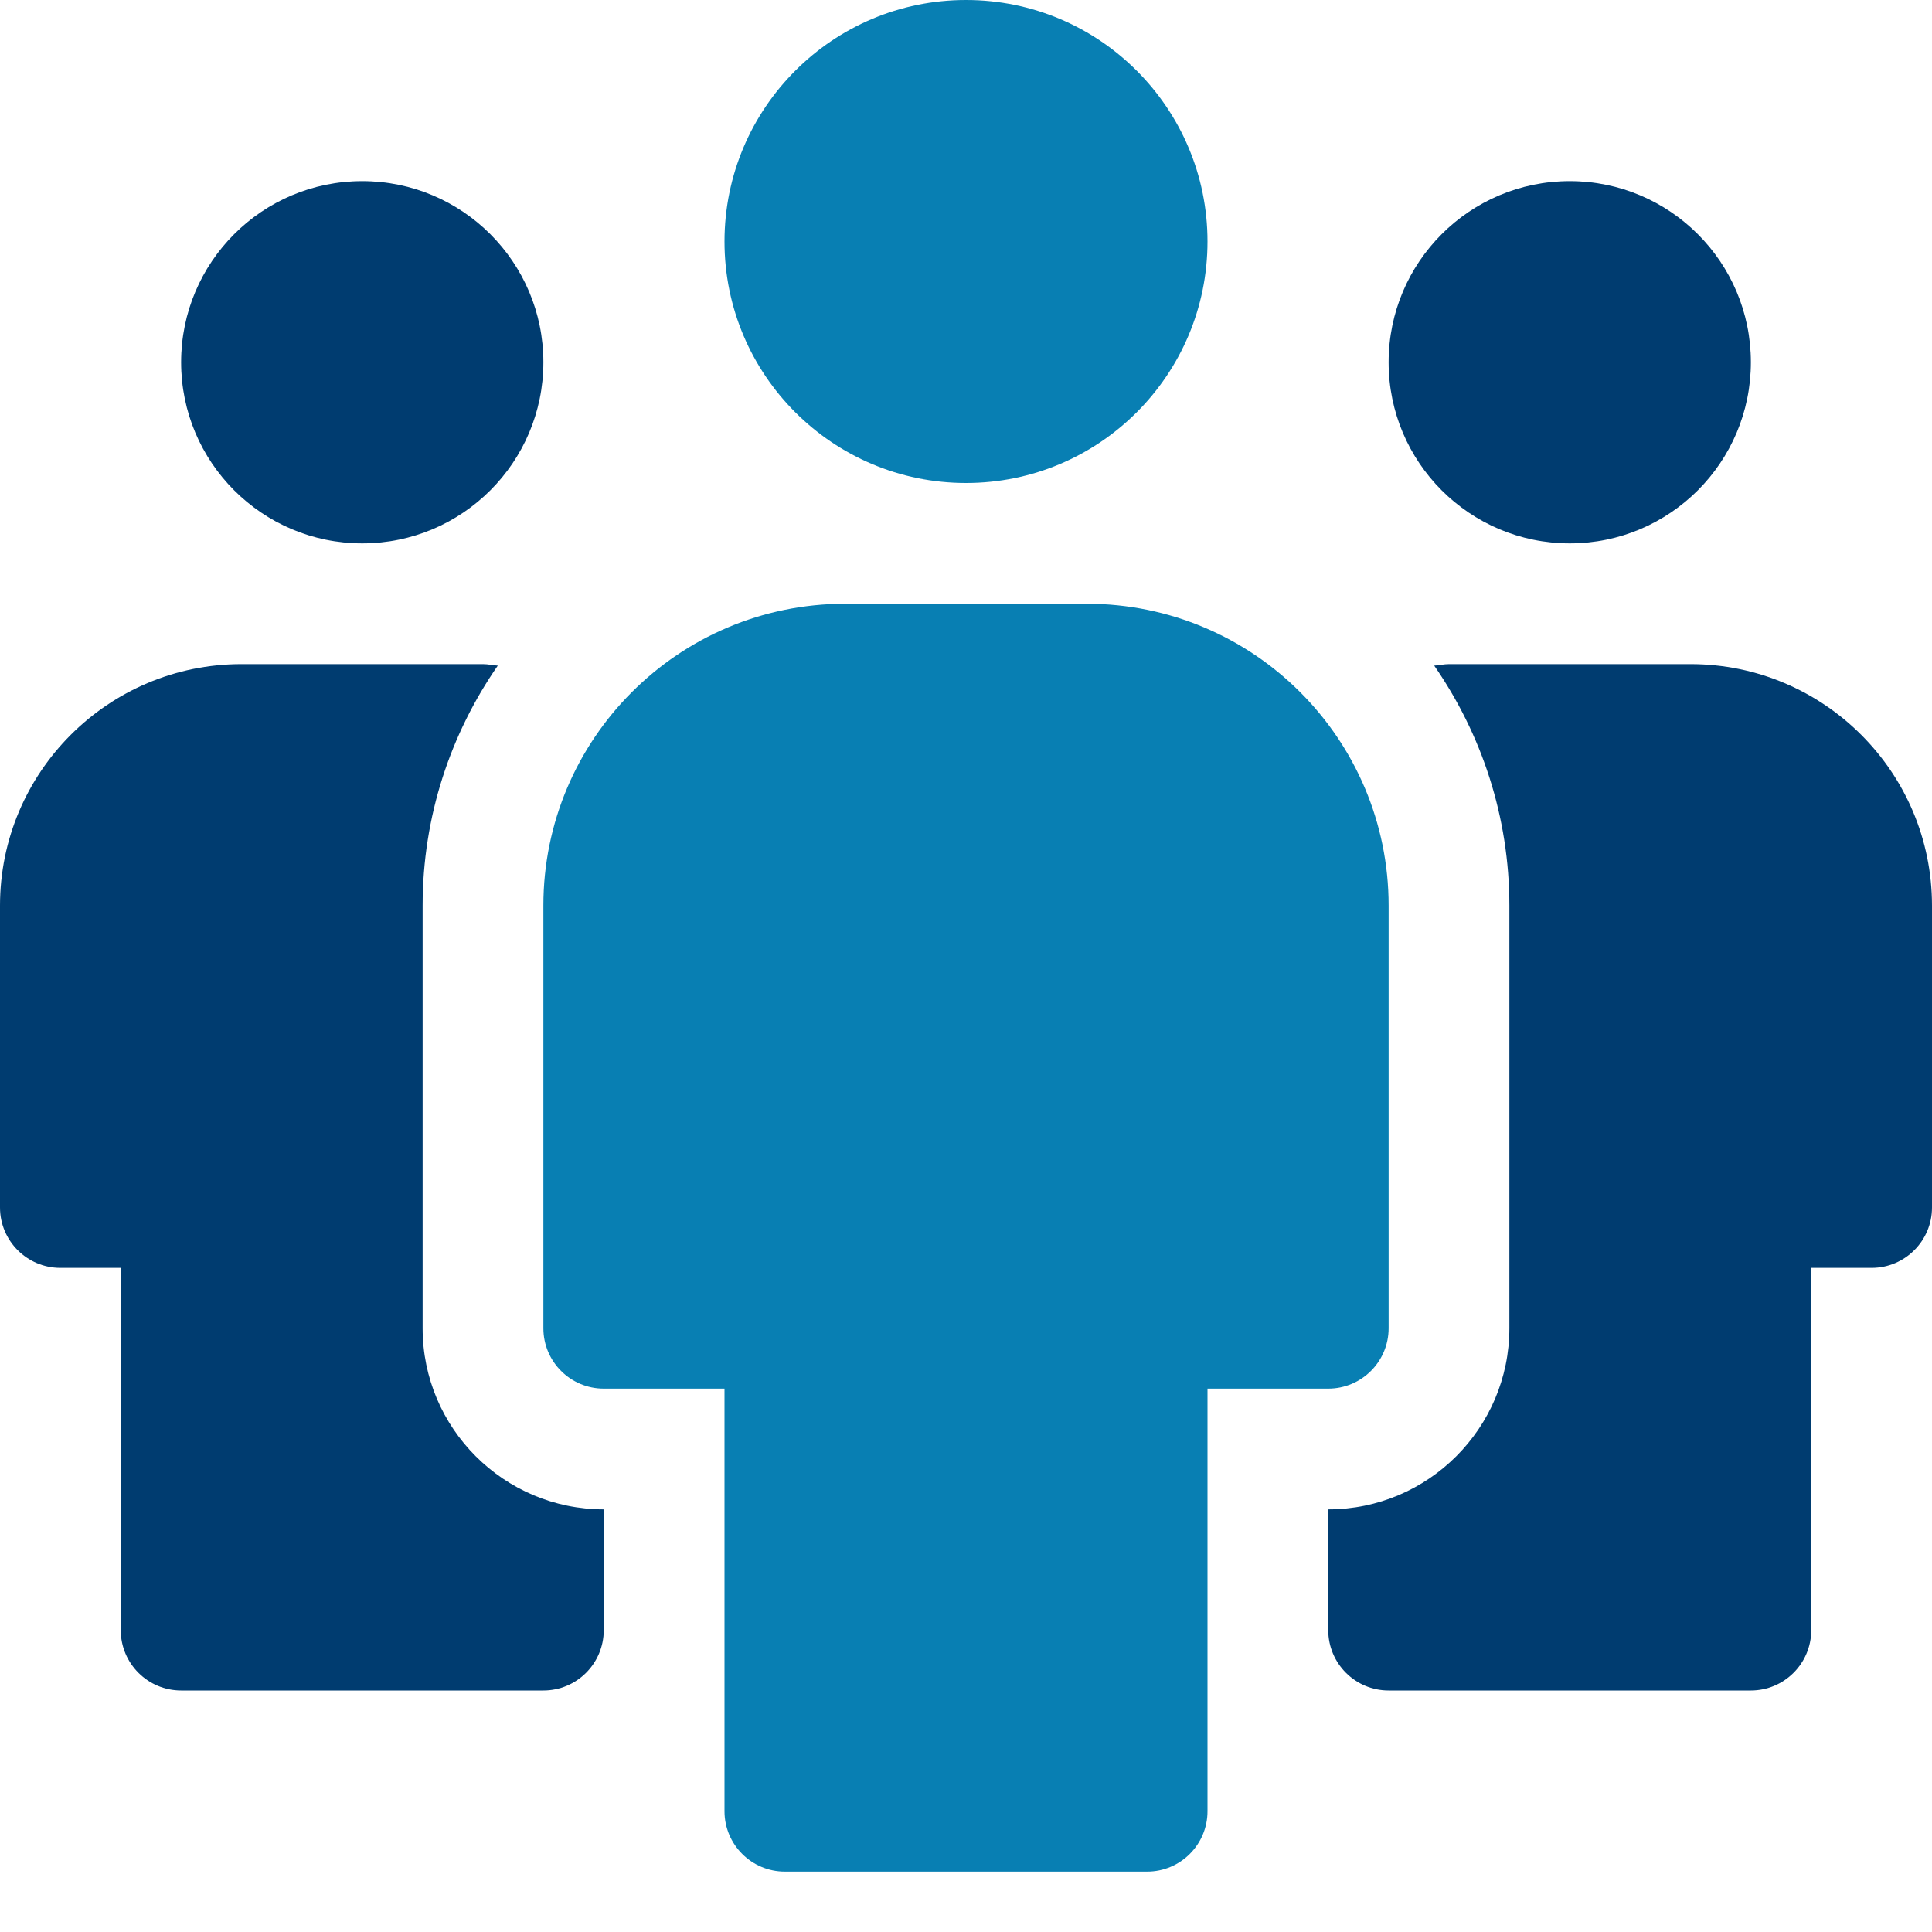
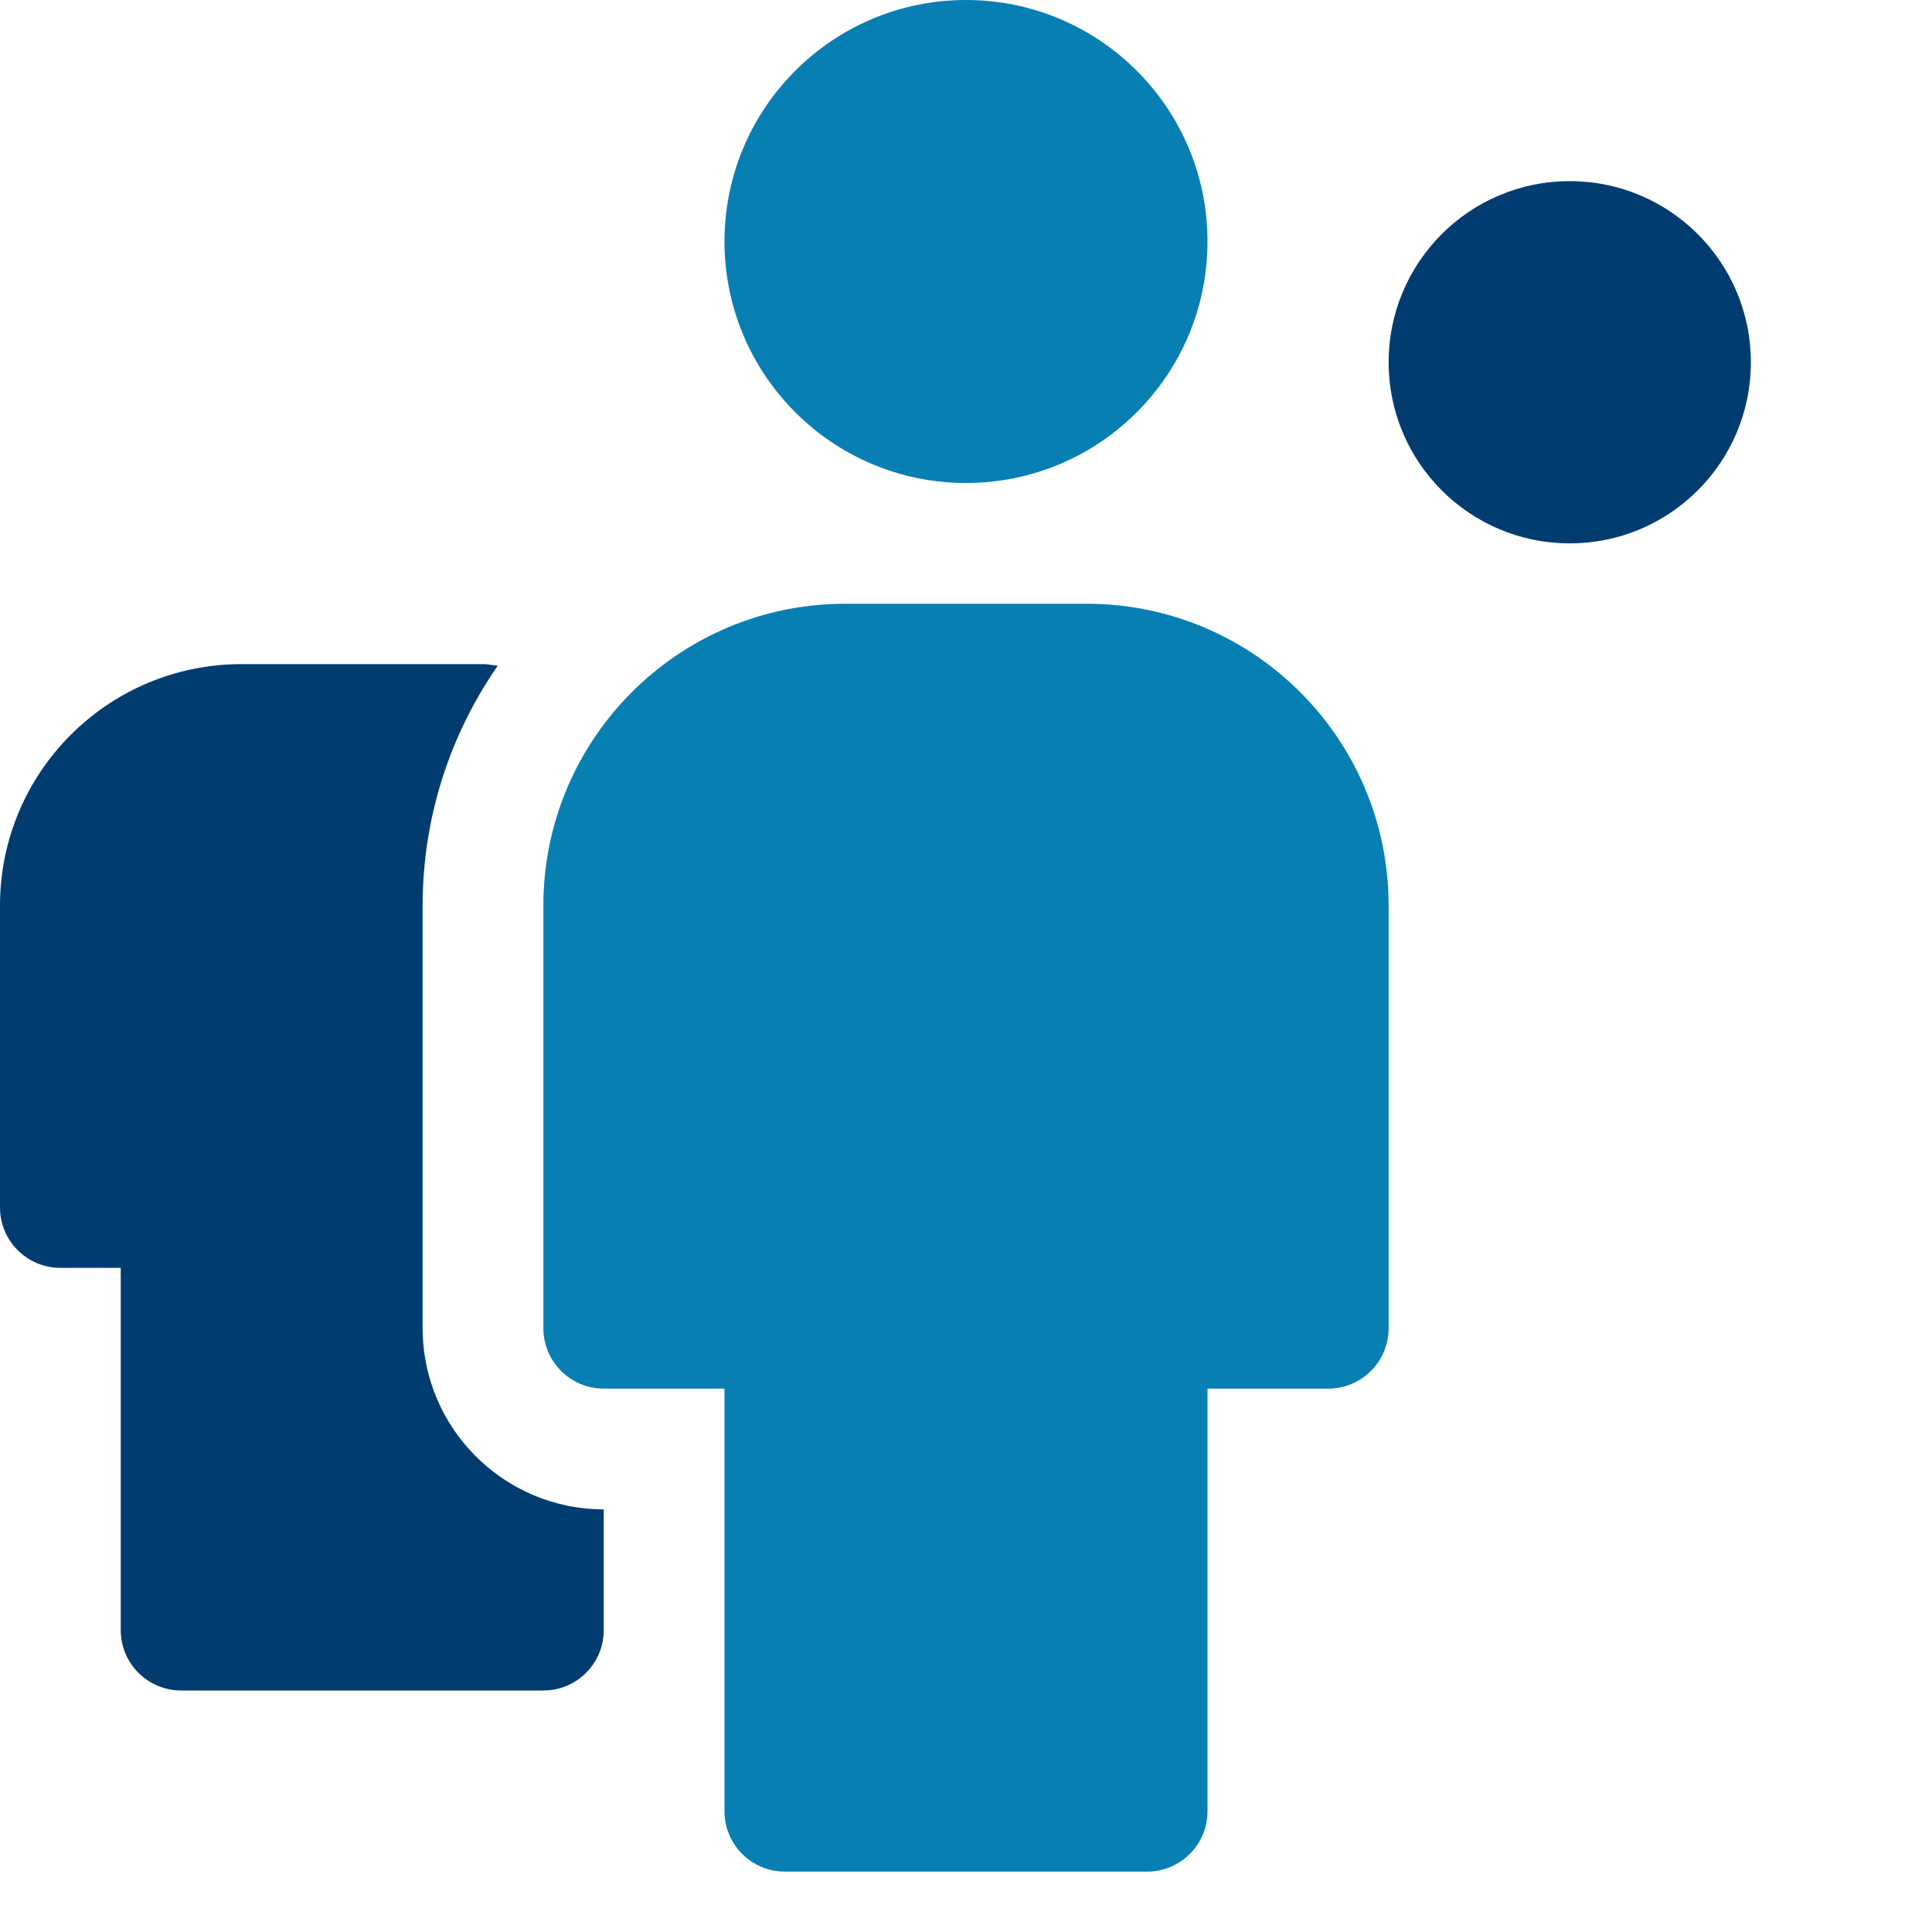
<svg xmlns="http://www.w3.org/2000/svg" width="32" height="32" viewBox="0 0 32 32" fill="none">
-   <path d="M6 9C7.657 9 9 7.657 9 6C9 4.343 7.657 3 6 3C4.343 3 3 4.343 3 6C3 7.657 4.343 9 6 9Z" fill="#003C70" />
  <path d="M10 25C8.346 25 7 23.654 7 22V15C7 13.524 7.462 12.155 8.245 11.025C8.162 11.02 8.084 11 8 11H4C1.791 11 0 12.791 0 15V20C0 20.552 0.448 21 1 21H2V27C2 27.552 2.448 28 3 28H9C9.552 28 10 27.552 10 27V25Z" fill="#003C70" />
  <path d="M26 9C27.657 9 29 7.657 29 6C29 4.343 27.657 3 26 3C24.343 3 23 4.343 23 6C23 7.657 24.343 9 26 9Z" fill="#003C70" />
-   <path d="M22 25C23.654 25 25 23.654 25 22V15C25 13.524 24.538 12.155 23.755 11.025C23.838 11.02 23.916 11 24 11H28C30.209 11 32 12.791 32 15V20C32 20.552 31.552 21 31 21H30V27C30 27.552 29.552 28 29 28H23C22.448 28 22 27.552 22 27V25Z" fill="#003C70" />
  <path d="M16 8C18.209 8 20 6.209 20 4C20 1.791 18.209 0 16 0C13.791 0 12 1.791 12 4C12 6.209 13.791 8 16 8Z" fill="#087FB3" />
  <path d="M18 10H14C11.239 10 9 12.239 9 15V22C9 22.552 9.448 23 10 23H12V30C12 30.552 12.448 31 13 31H19C19.552 31 20 30.552 20 30V23H22C22.552 23 23 22.552 23 22V15C23 12.239 20.761 10 18 10Z" fill="#087FB3" />
</svg>